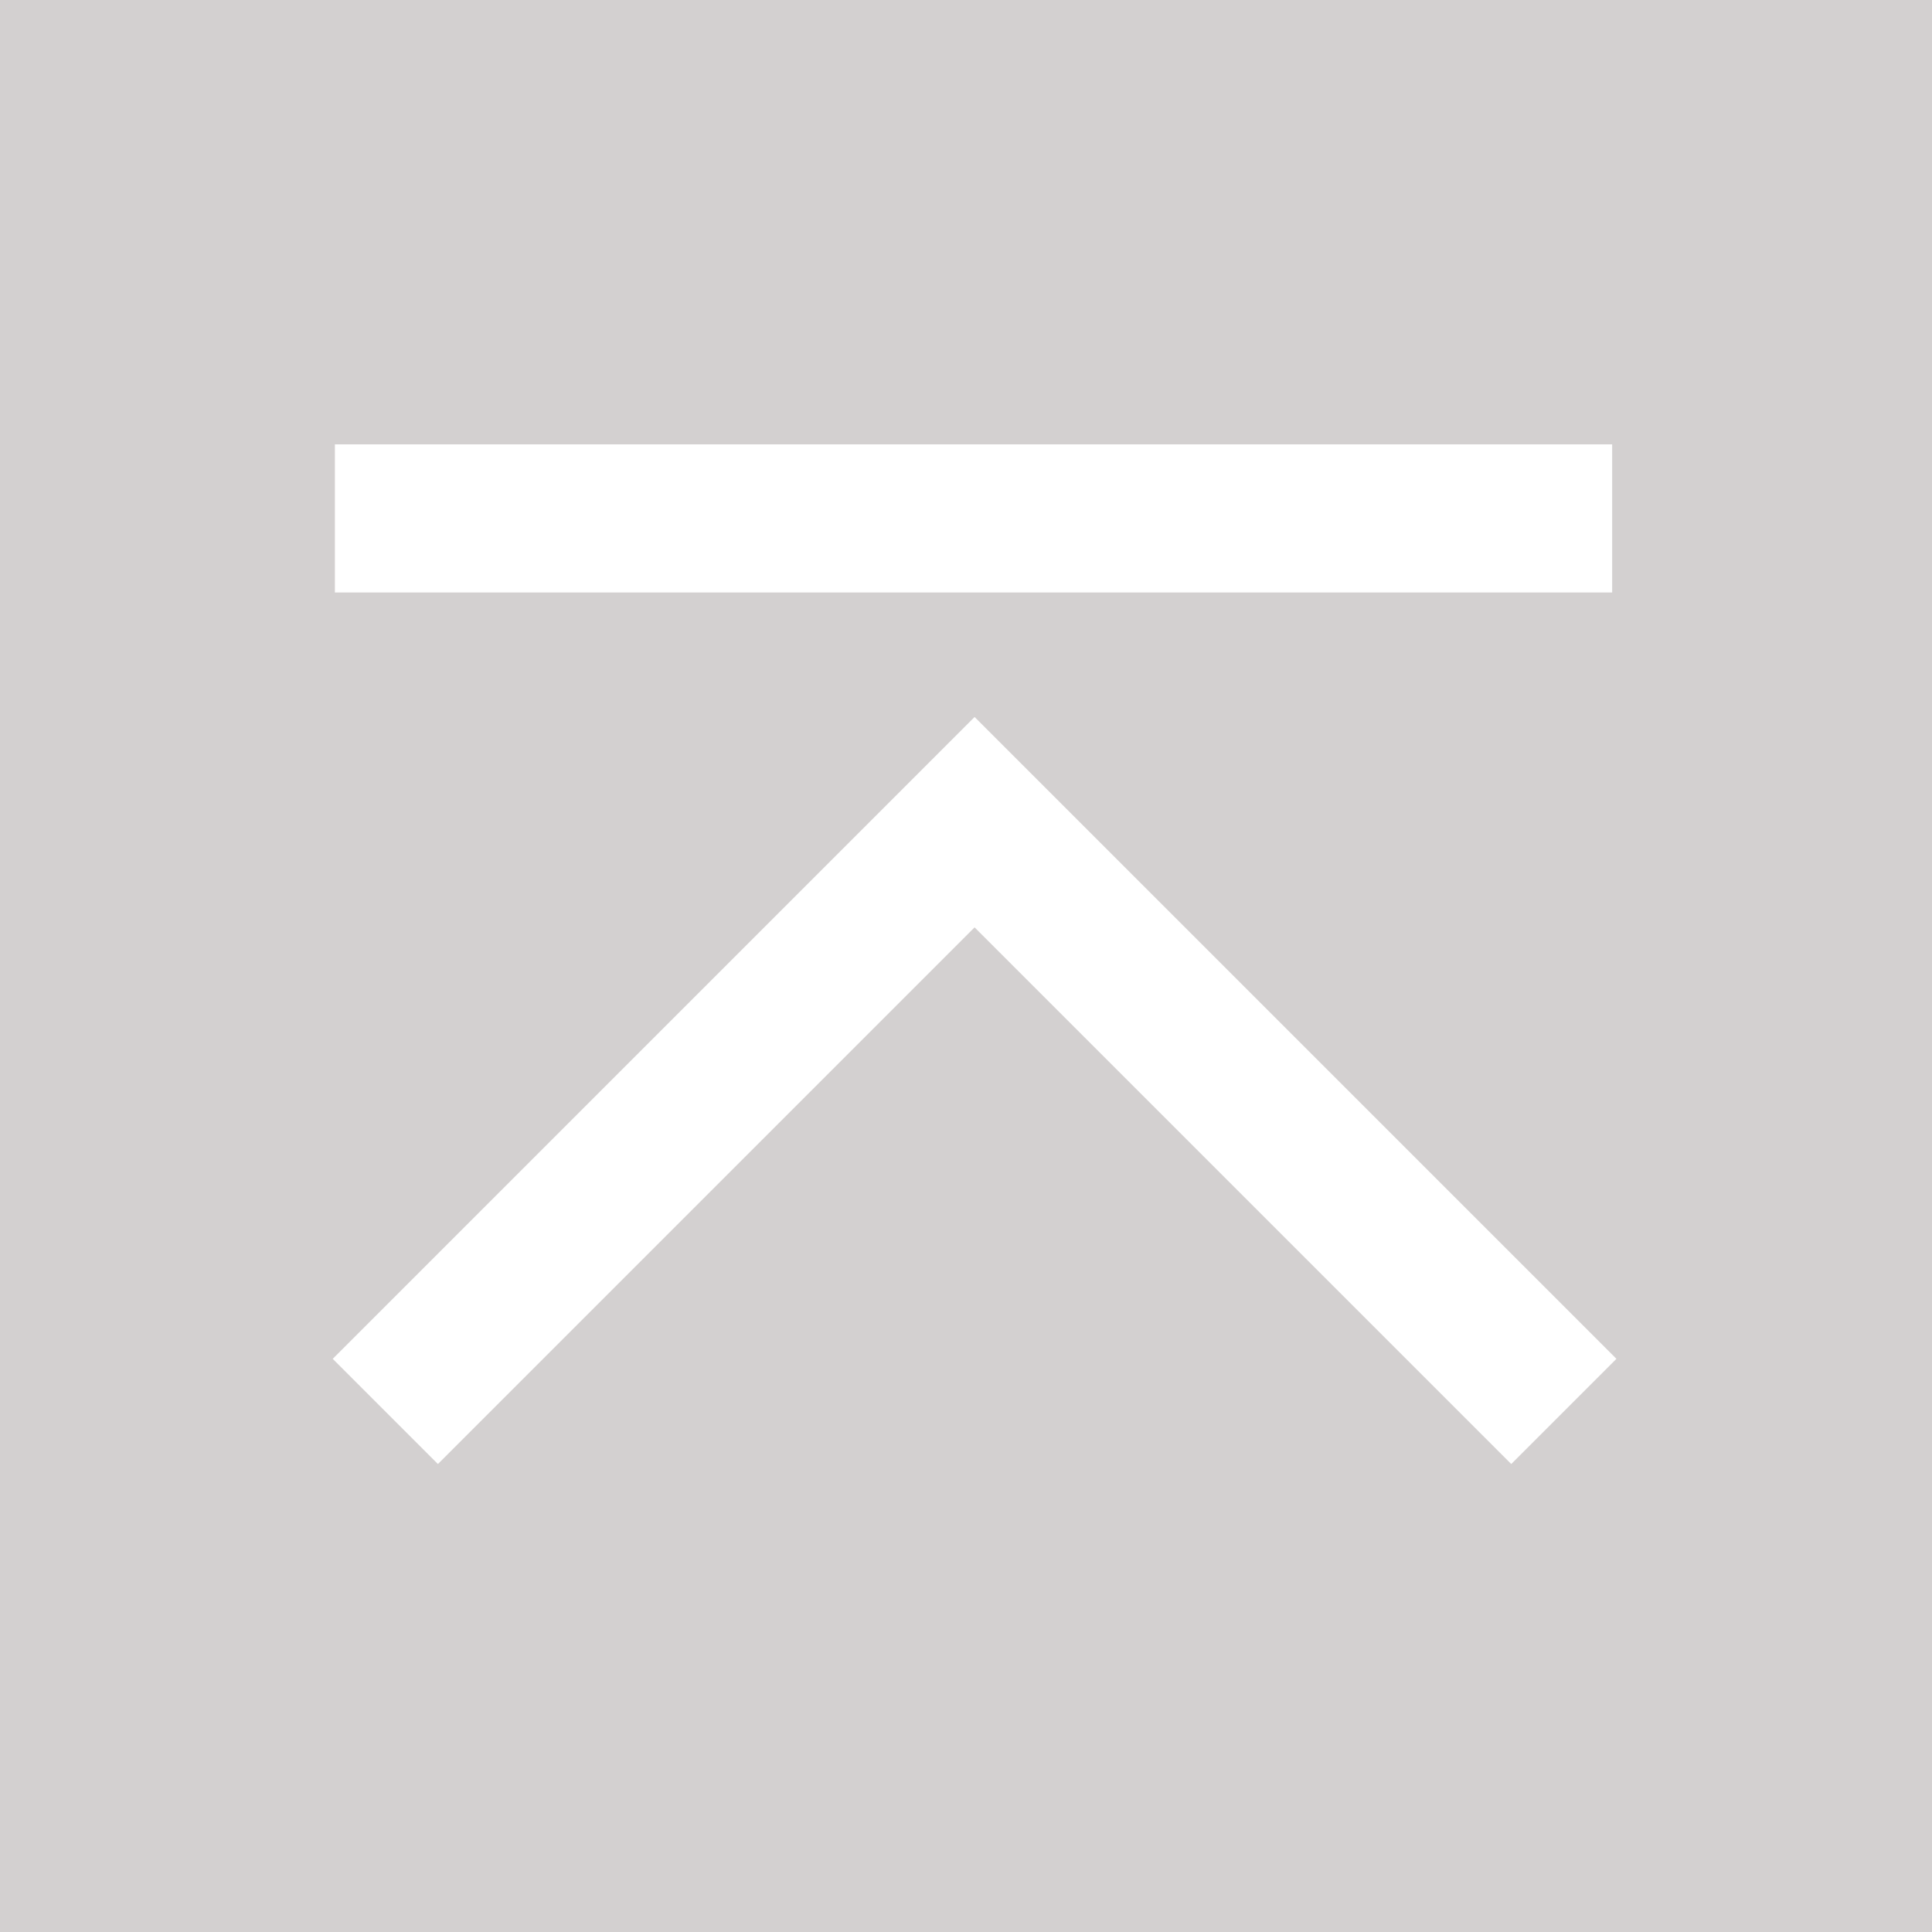
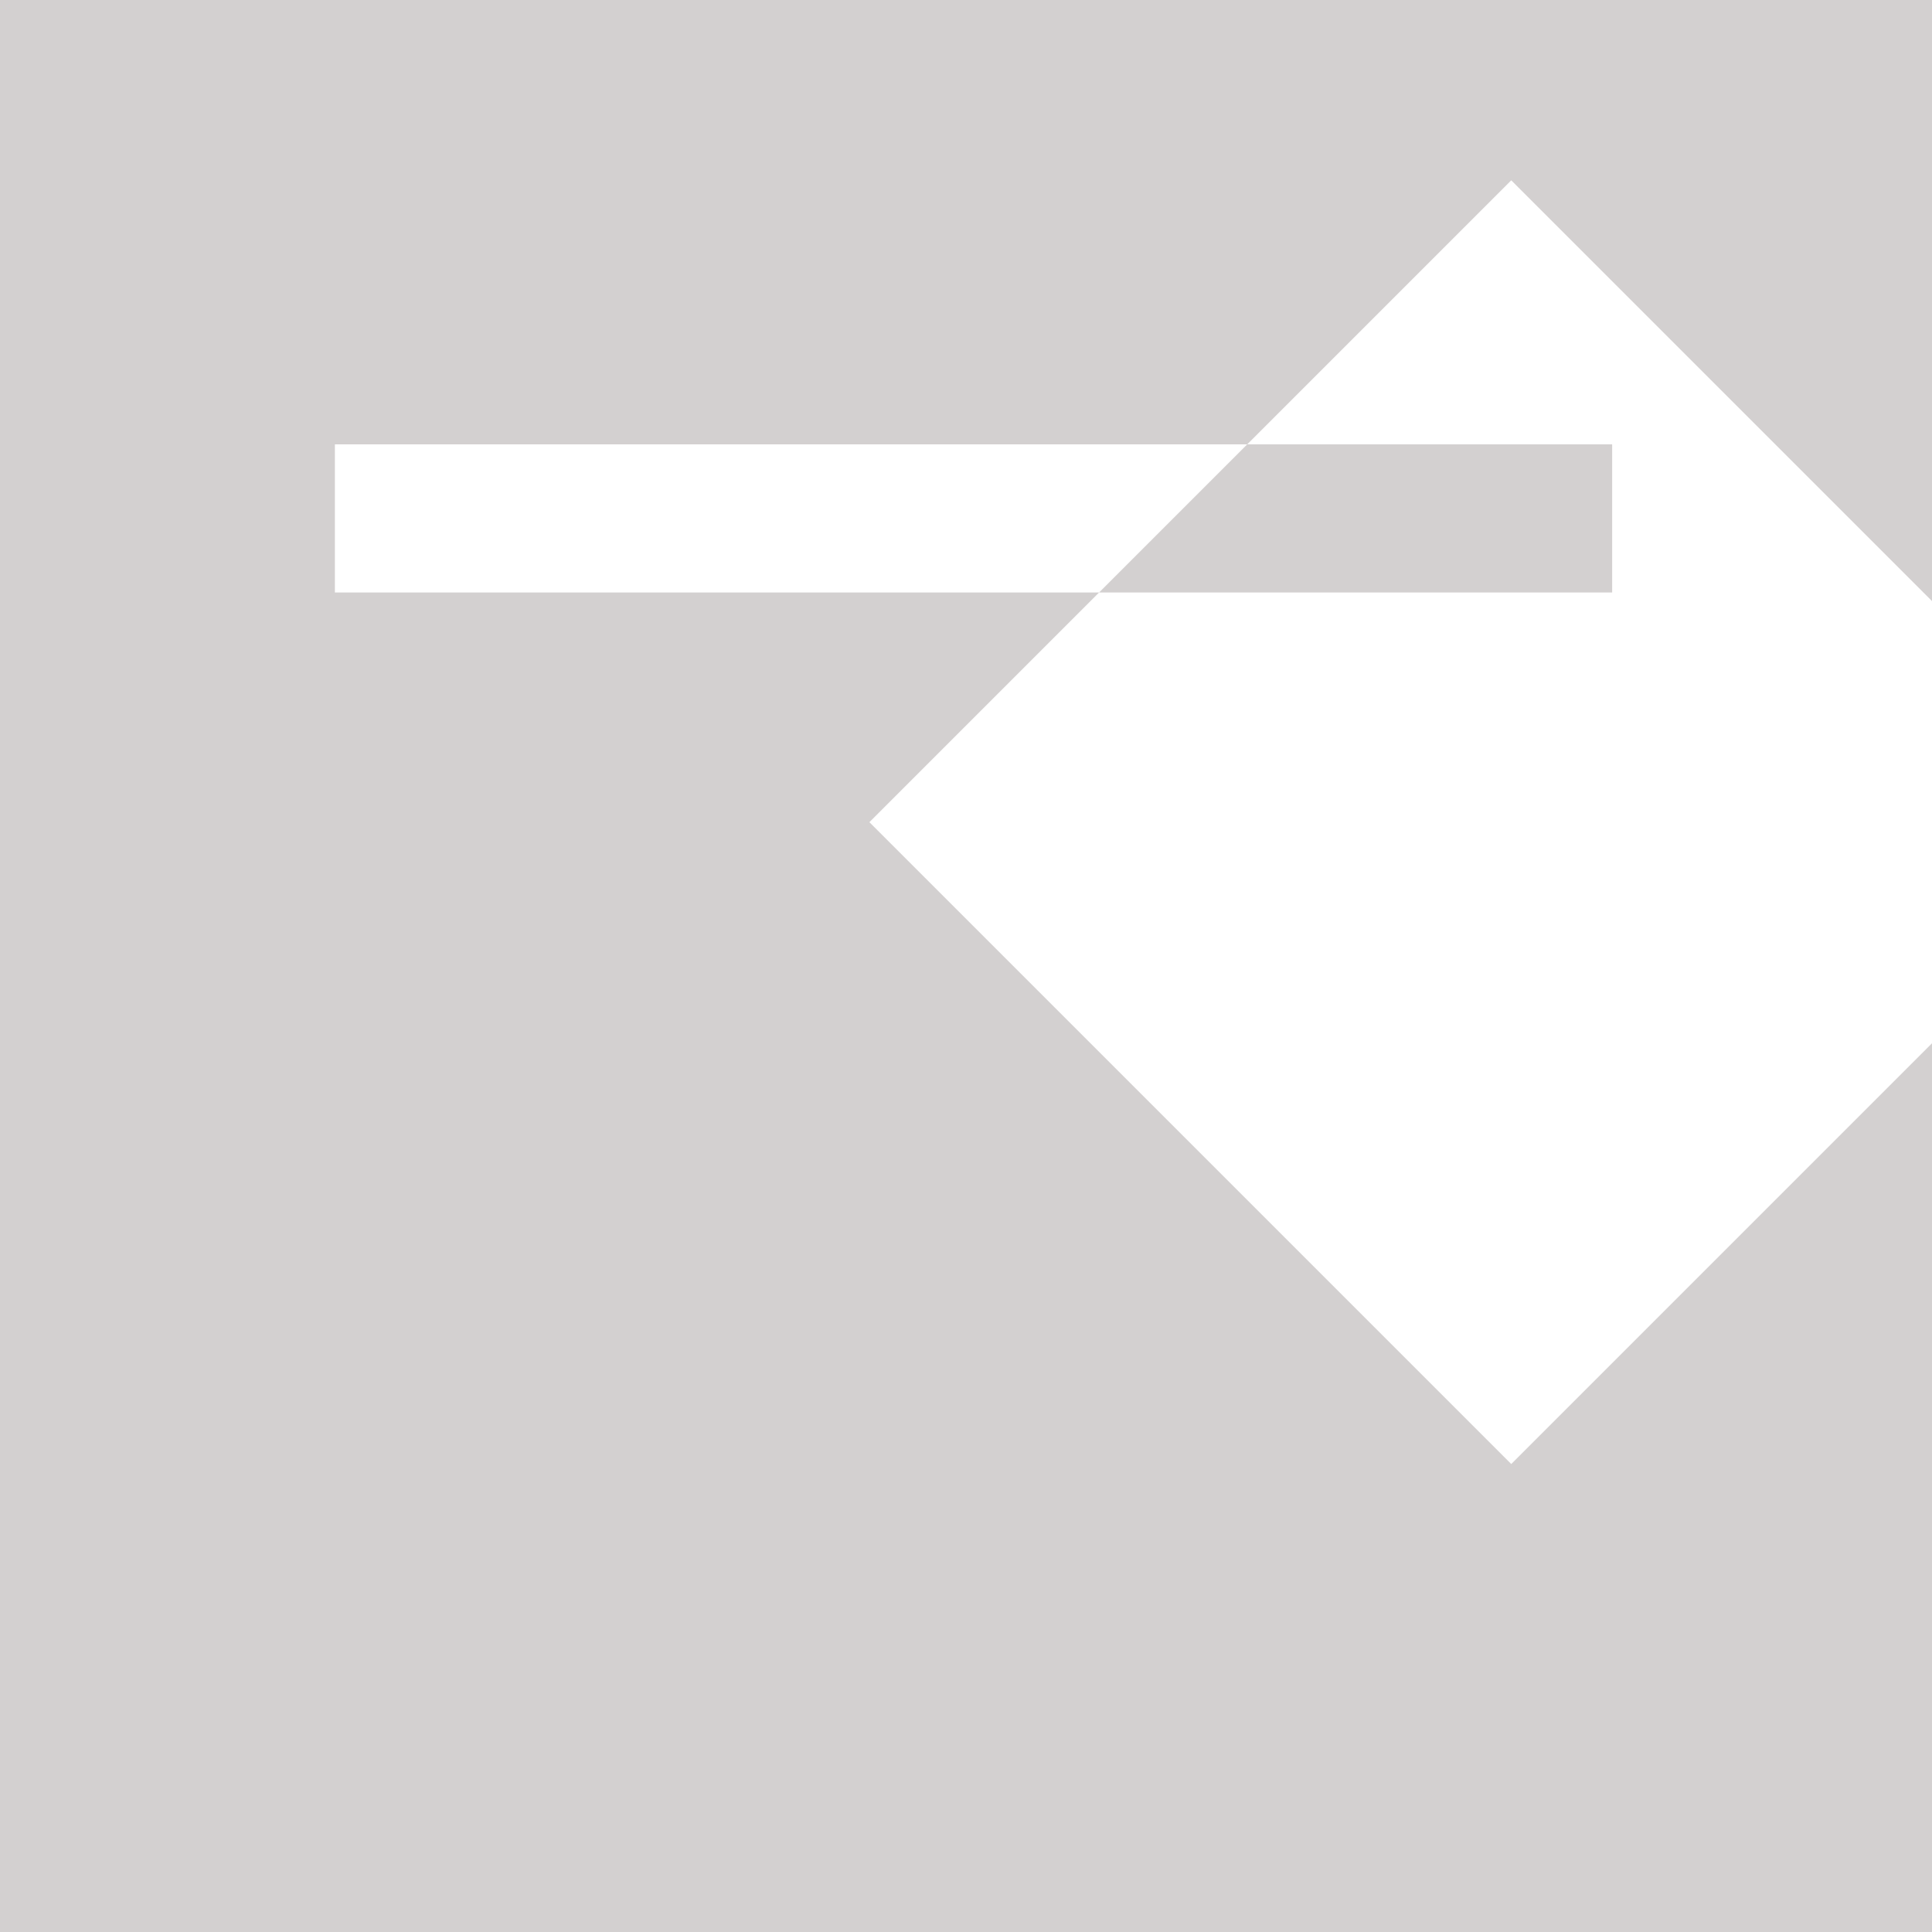
<svg xmlns="http://www.w3.org/2000/svg" version="1.1" id="レイヤー_1" x="0px" y="0px" width="90px" height="90px" viewBox="0 0 90 90" style="enable-background:new 0 0 90 90;" xml:space="preserve">
-   <path style="opacity:0.2;fill:#231815;enable-background:new    ;" d="M0,0v90h90V0H0z M15.6,20.7h59.5v6.9H15.6V20.7z M70.4,68.2  l-25-25l-25,25l-4.9-4.9l29.9-29.9l29.9,29.9L70.4,68.2z" />
+   <path style="opacity:0.2;fill:#231815;enable-background:new    ;" d="M0,0v90h90V0H0z M15.6,20.7h59.5v6.9H15.6V20.7z M70.4,68.2  l-25-25l-4.9-4.9l29.9-29.9l29.9,29.9L70.4,68.2z" />
</svg>